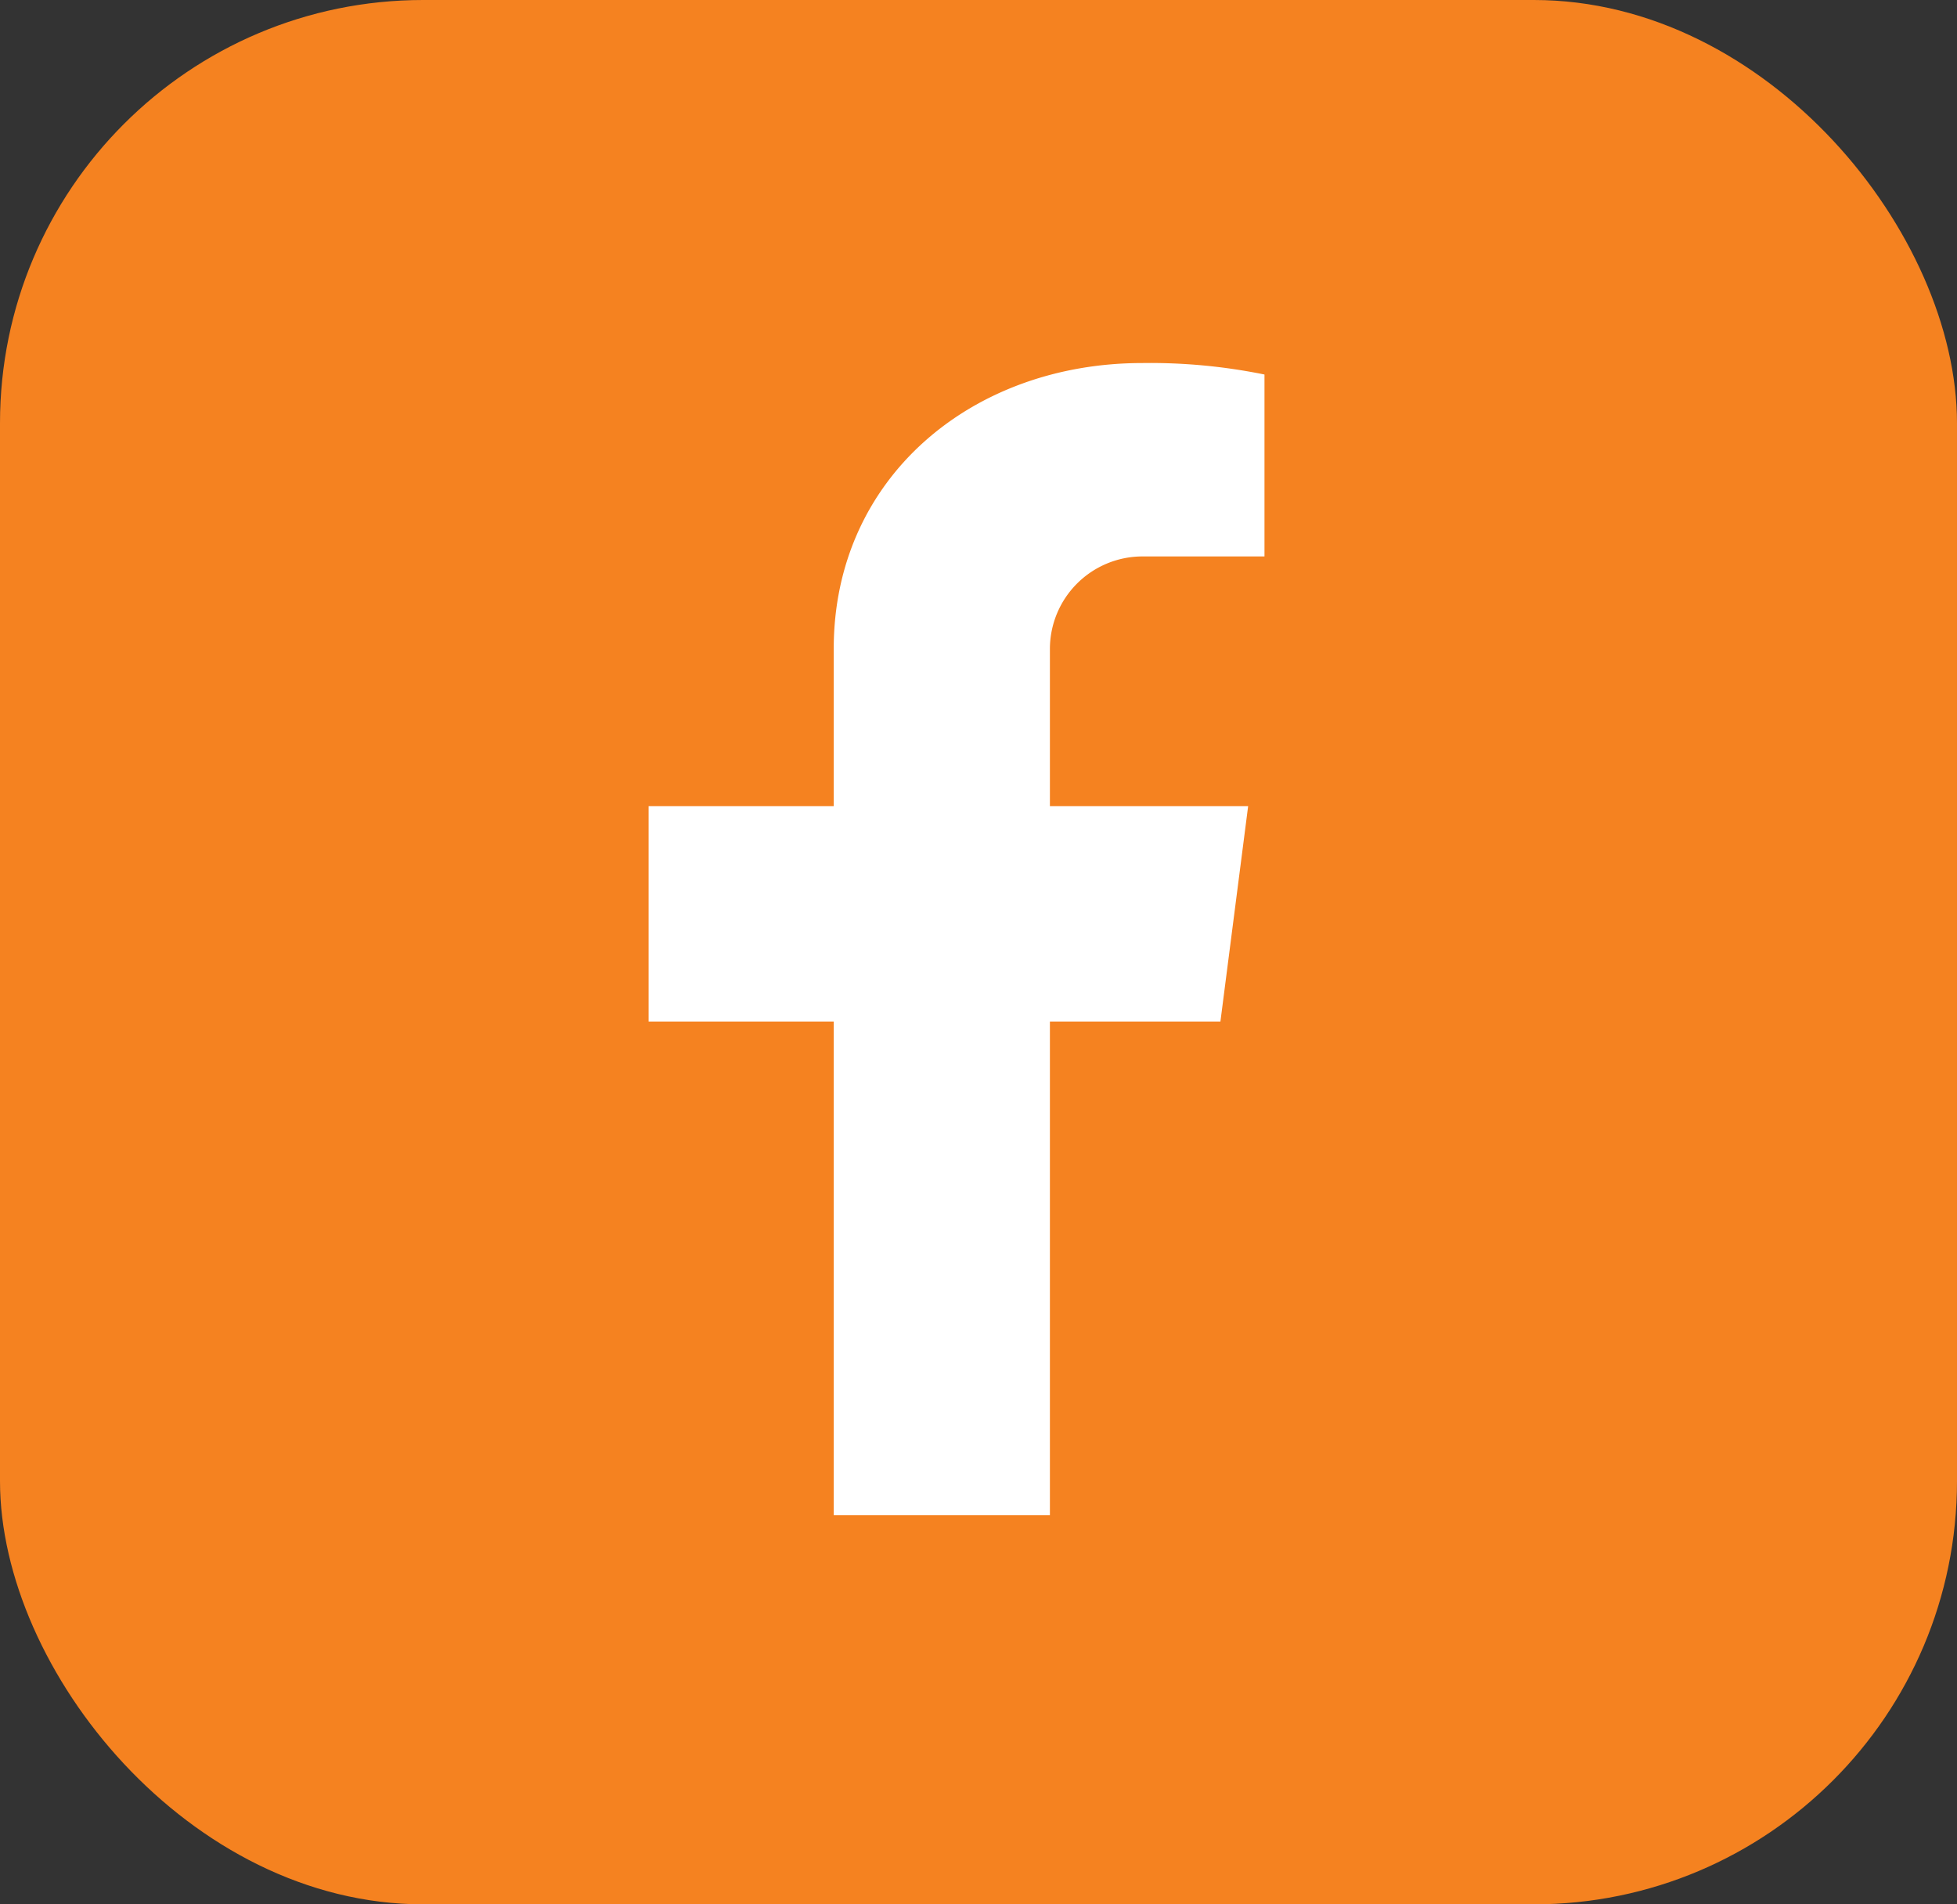
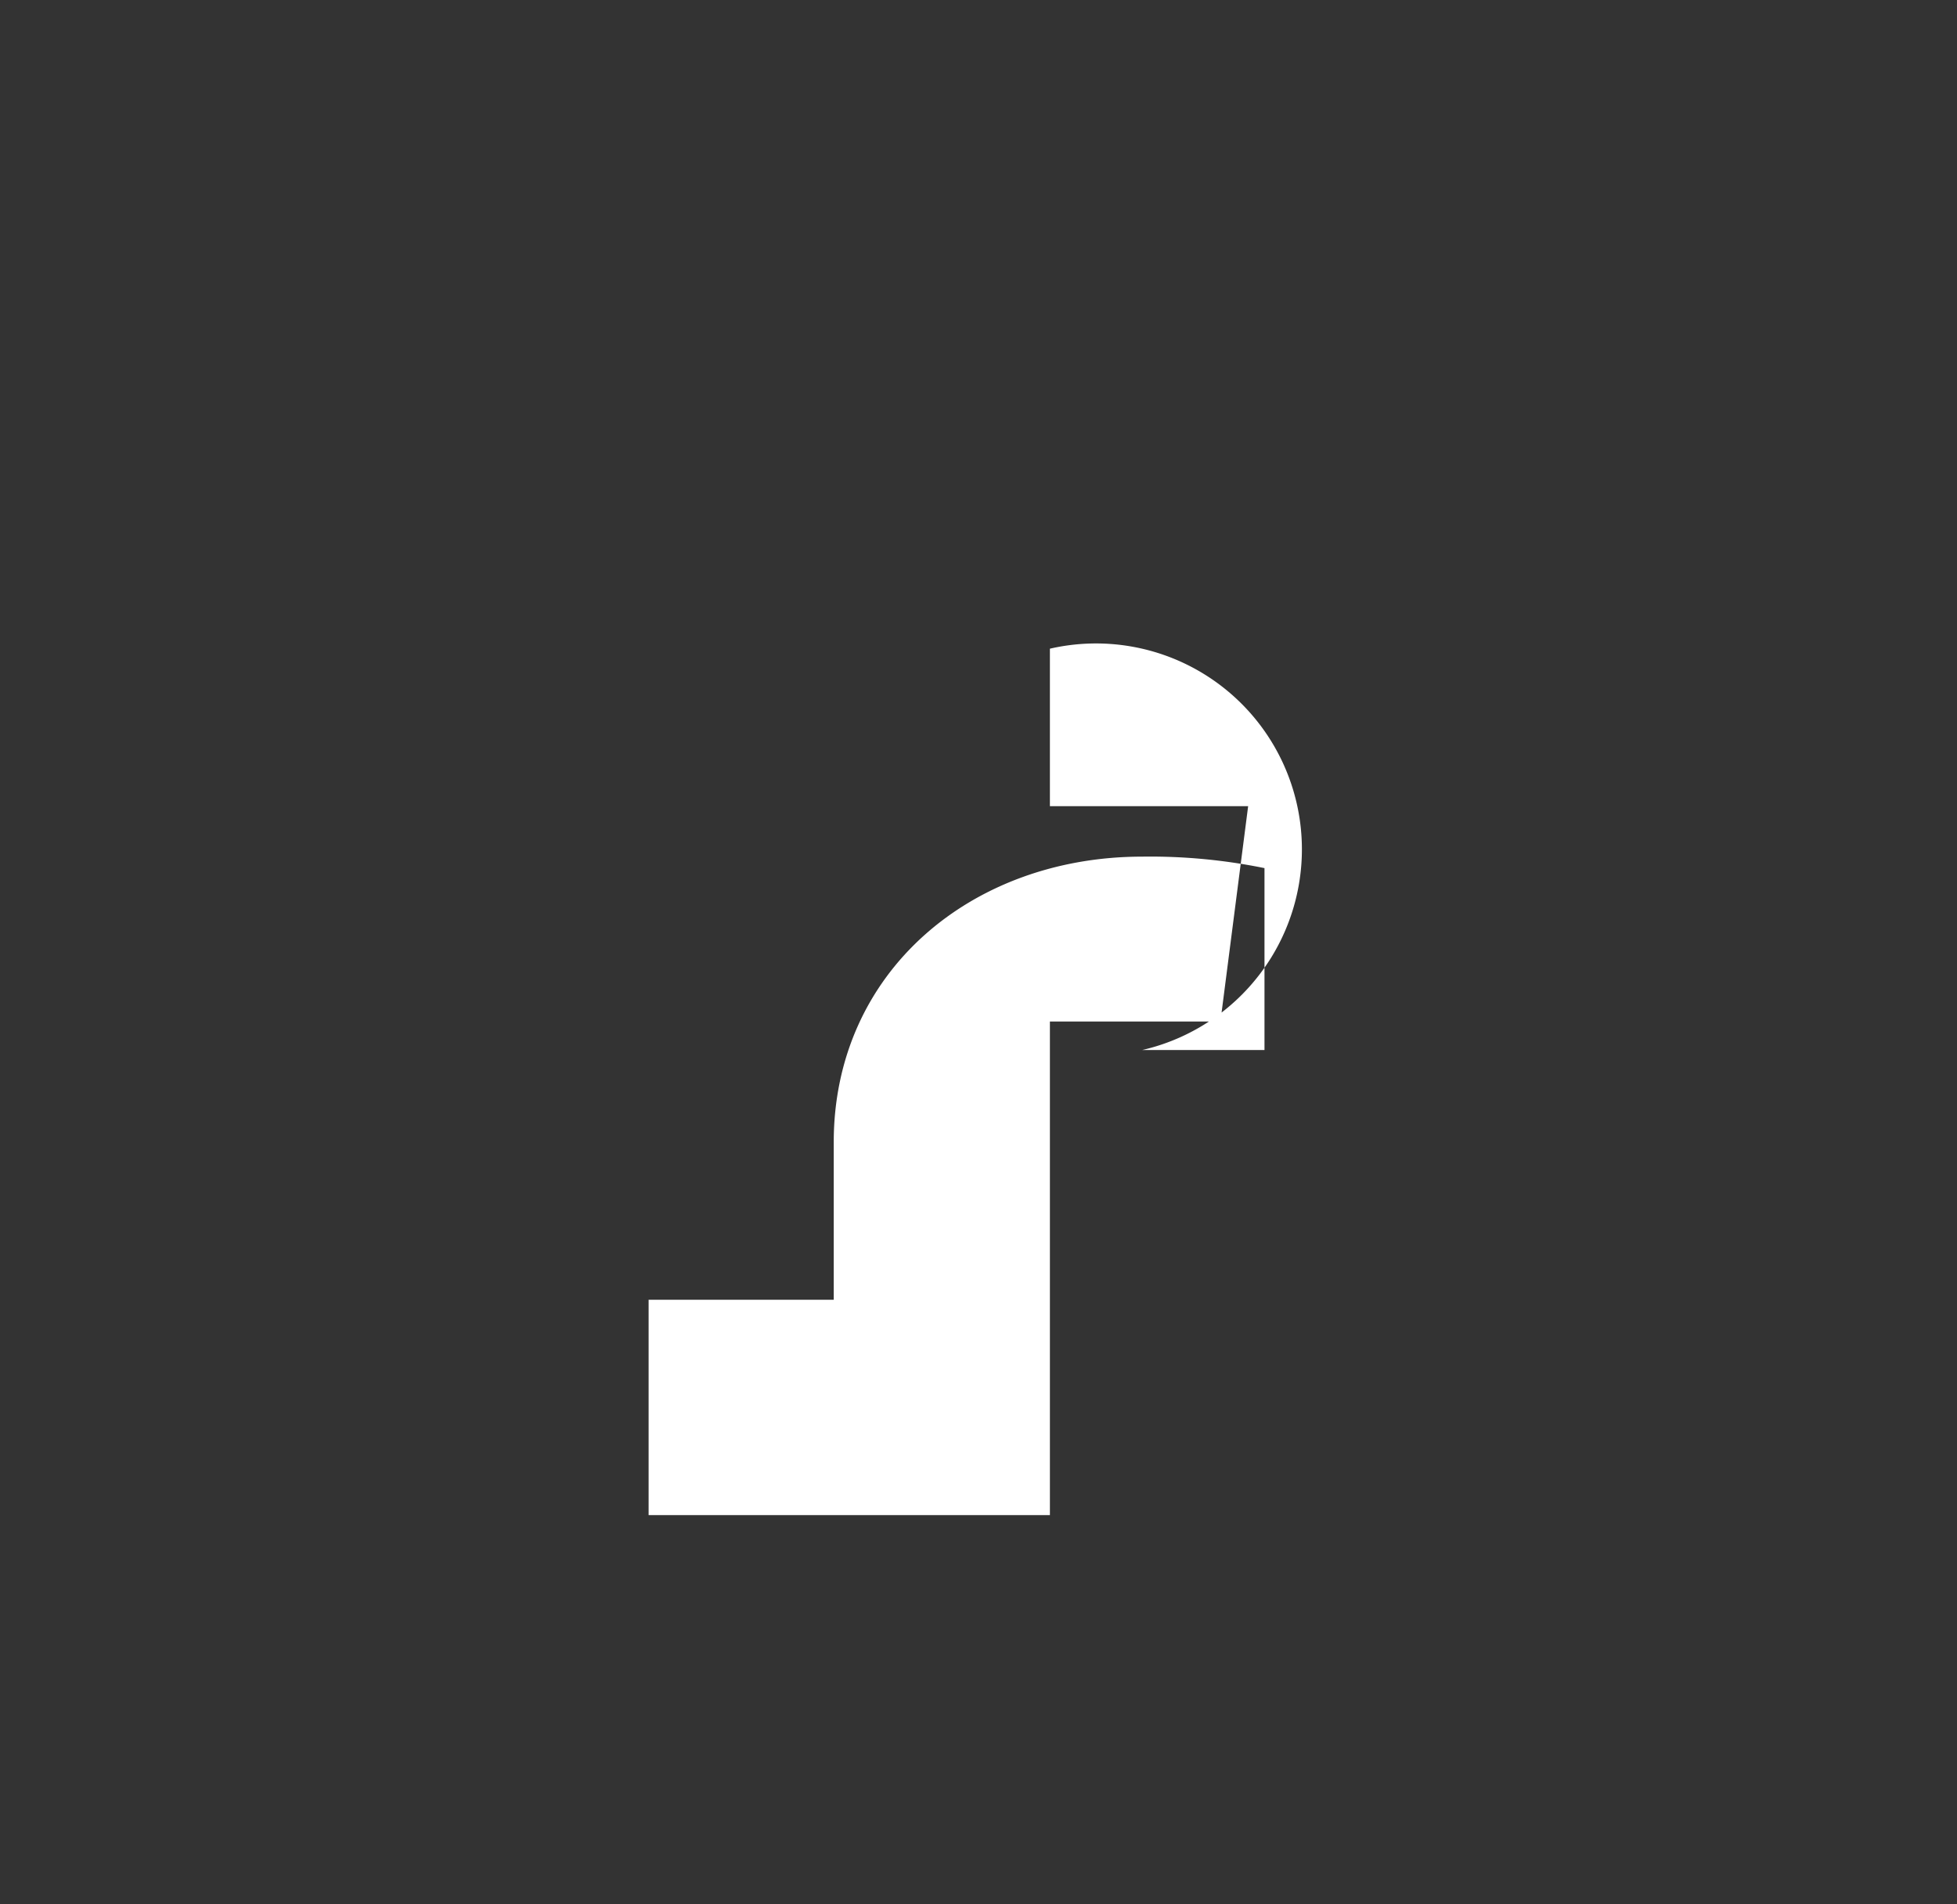
<svg xmlns="http://www.w3.org/2000/svg" width="37" height="36" viewBox="0 0 37 36">
  <rect x="0" y="0" width="37" height="36" fill="#333333" stroke="none" />
  <g id="Group_232943" data-name="Group 232943" transform="translate(1316.654 1209)">
    <g id="Group_232859" data-name="Group 232859" transform="translate(-1316.396 -1209.073)">
      <g id="Group_232862" data-name="Group 232862">
-         <rect id="Rectangle_1587" data-name="Rectangle 1587" width="37" height="36" rx="8" transform="translate(-0.258 0.073)" fill="#f58220" />
-         <path id="Path_726" data-name="Path 726" d="M695.865,441.473v2.977h3.748l-.524,4.071h-3.224v9.331h-4.087v-9.331h-3.5v-4.071h3.5v-2.977c0-3.224,2.607-5.4,5.831-5.4a10.813,10.813,0,0,1,2.313.217v3.439h-2.313A1.751,1.751,0,0,0,695.865,441.473Zm0,0" transform="translate(-676.273 -429.137)" fill="#fff" />
+         <path id="Path_726" data-name="Path 726" d="M695.865,441.473v2.977h3.748l-.524,4.071h-3.224v9.331h-4.087h-3.5v-4.071h3.5v-2.977c0-3.224,2.607-5.4,5.831-5.4a10.813,10.813,0,0,1,2.313.217v3.439h-2.313A1.751,1.751,0,0,0,695.865,441.473Zm0,0" transform="translate(-676.273 -429.137)" fill="#fff" />
      </g>
    </g>
  </g>
</svg>